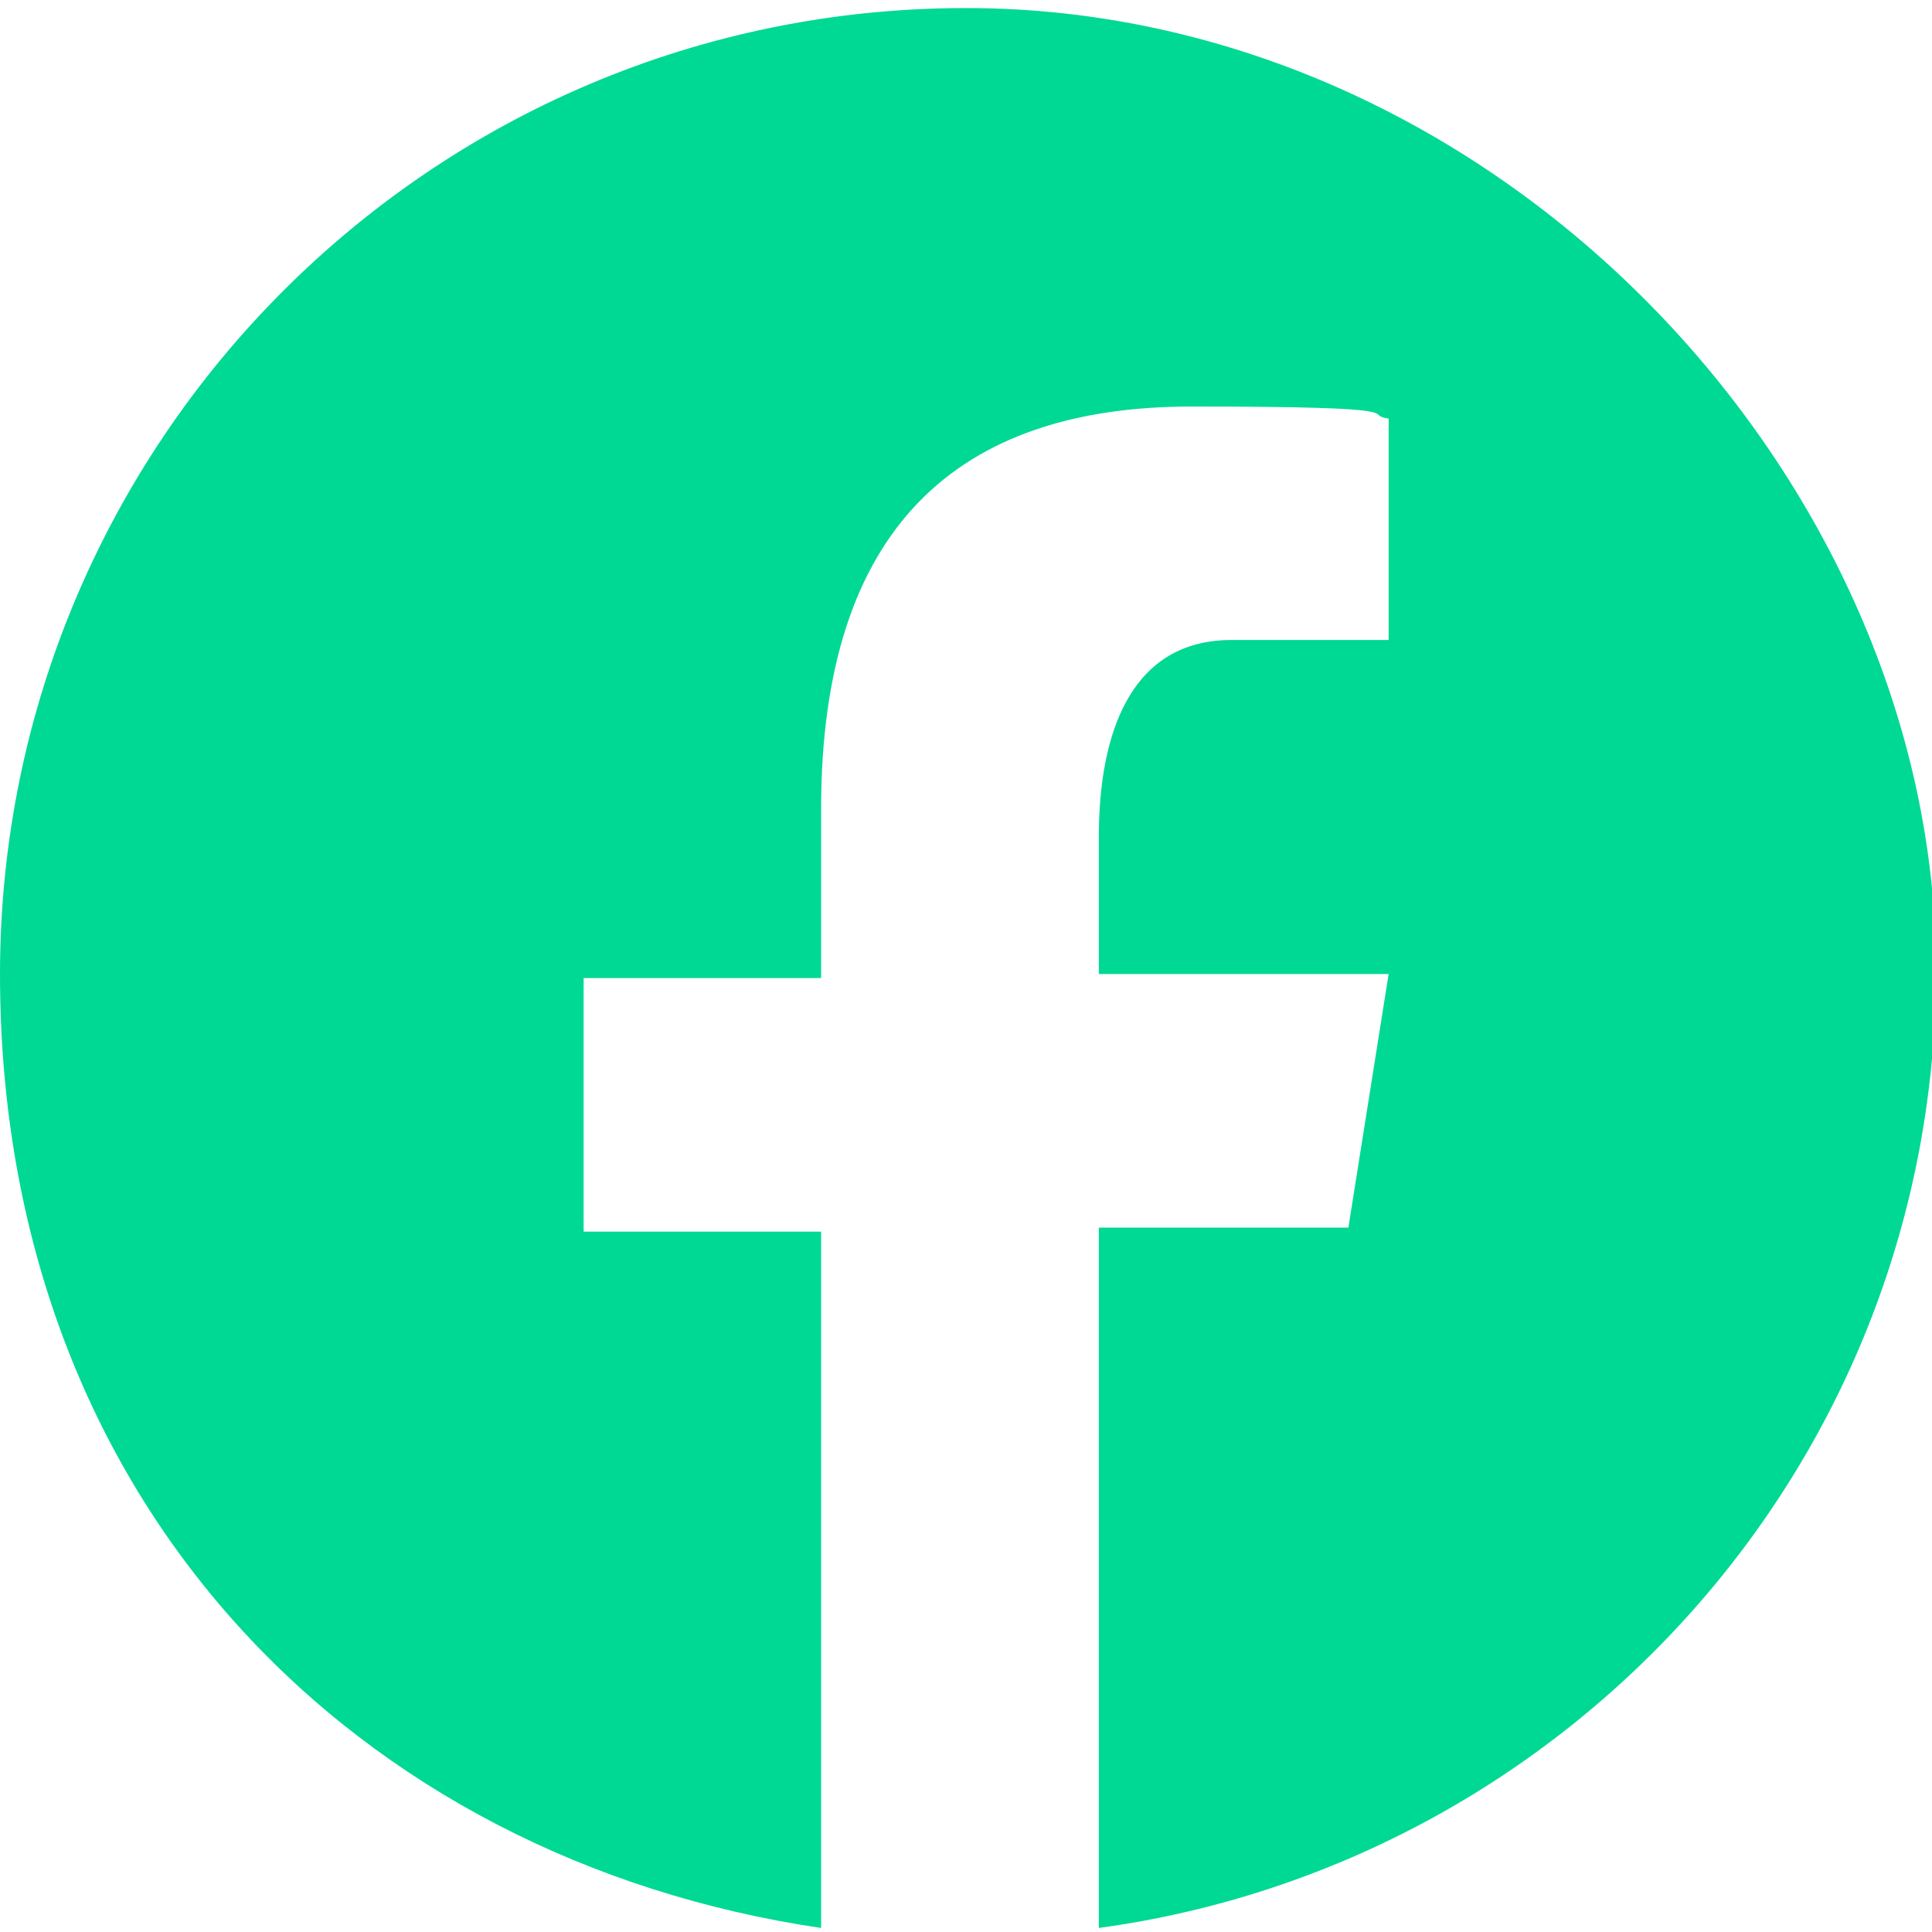
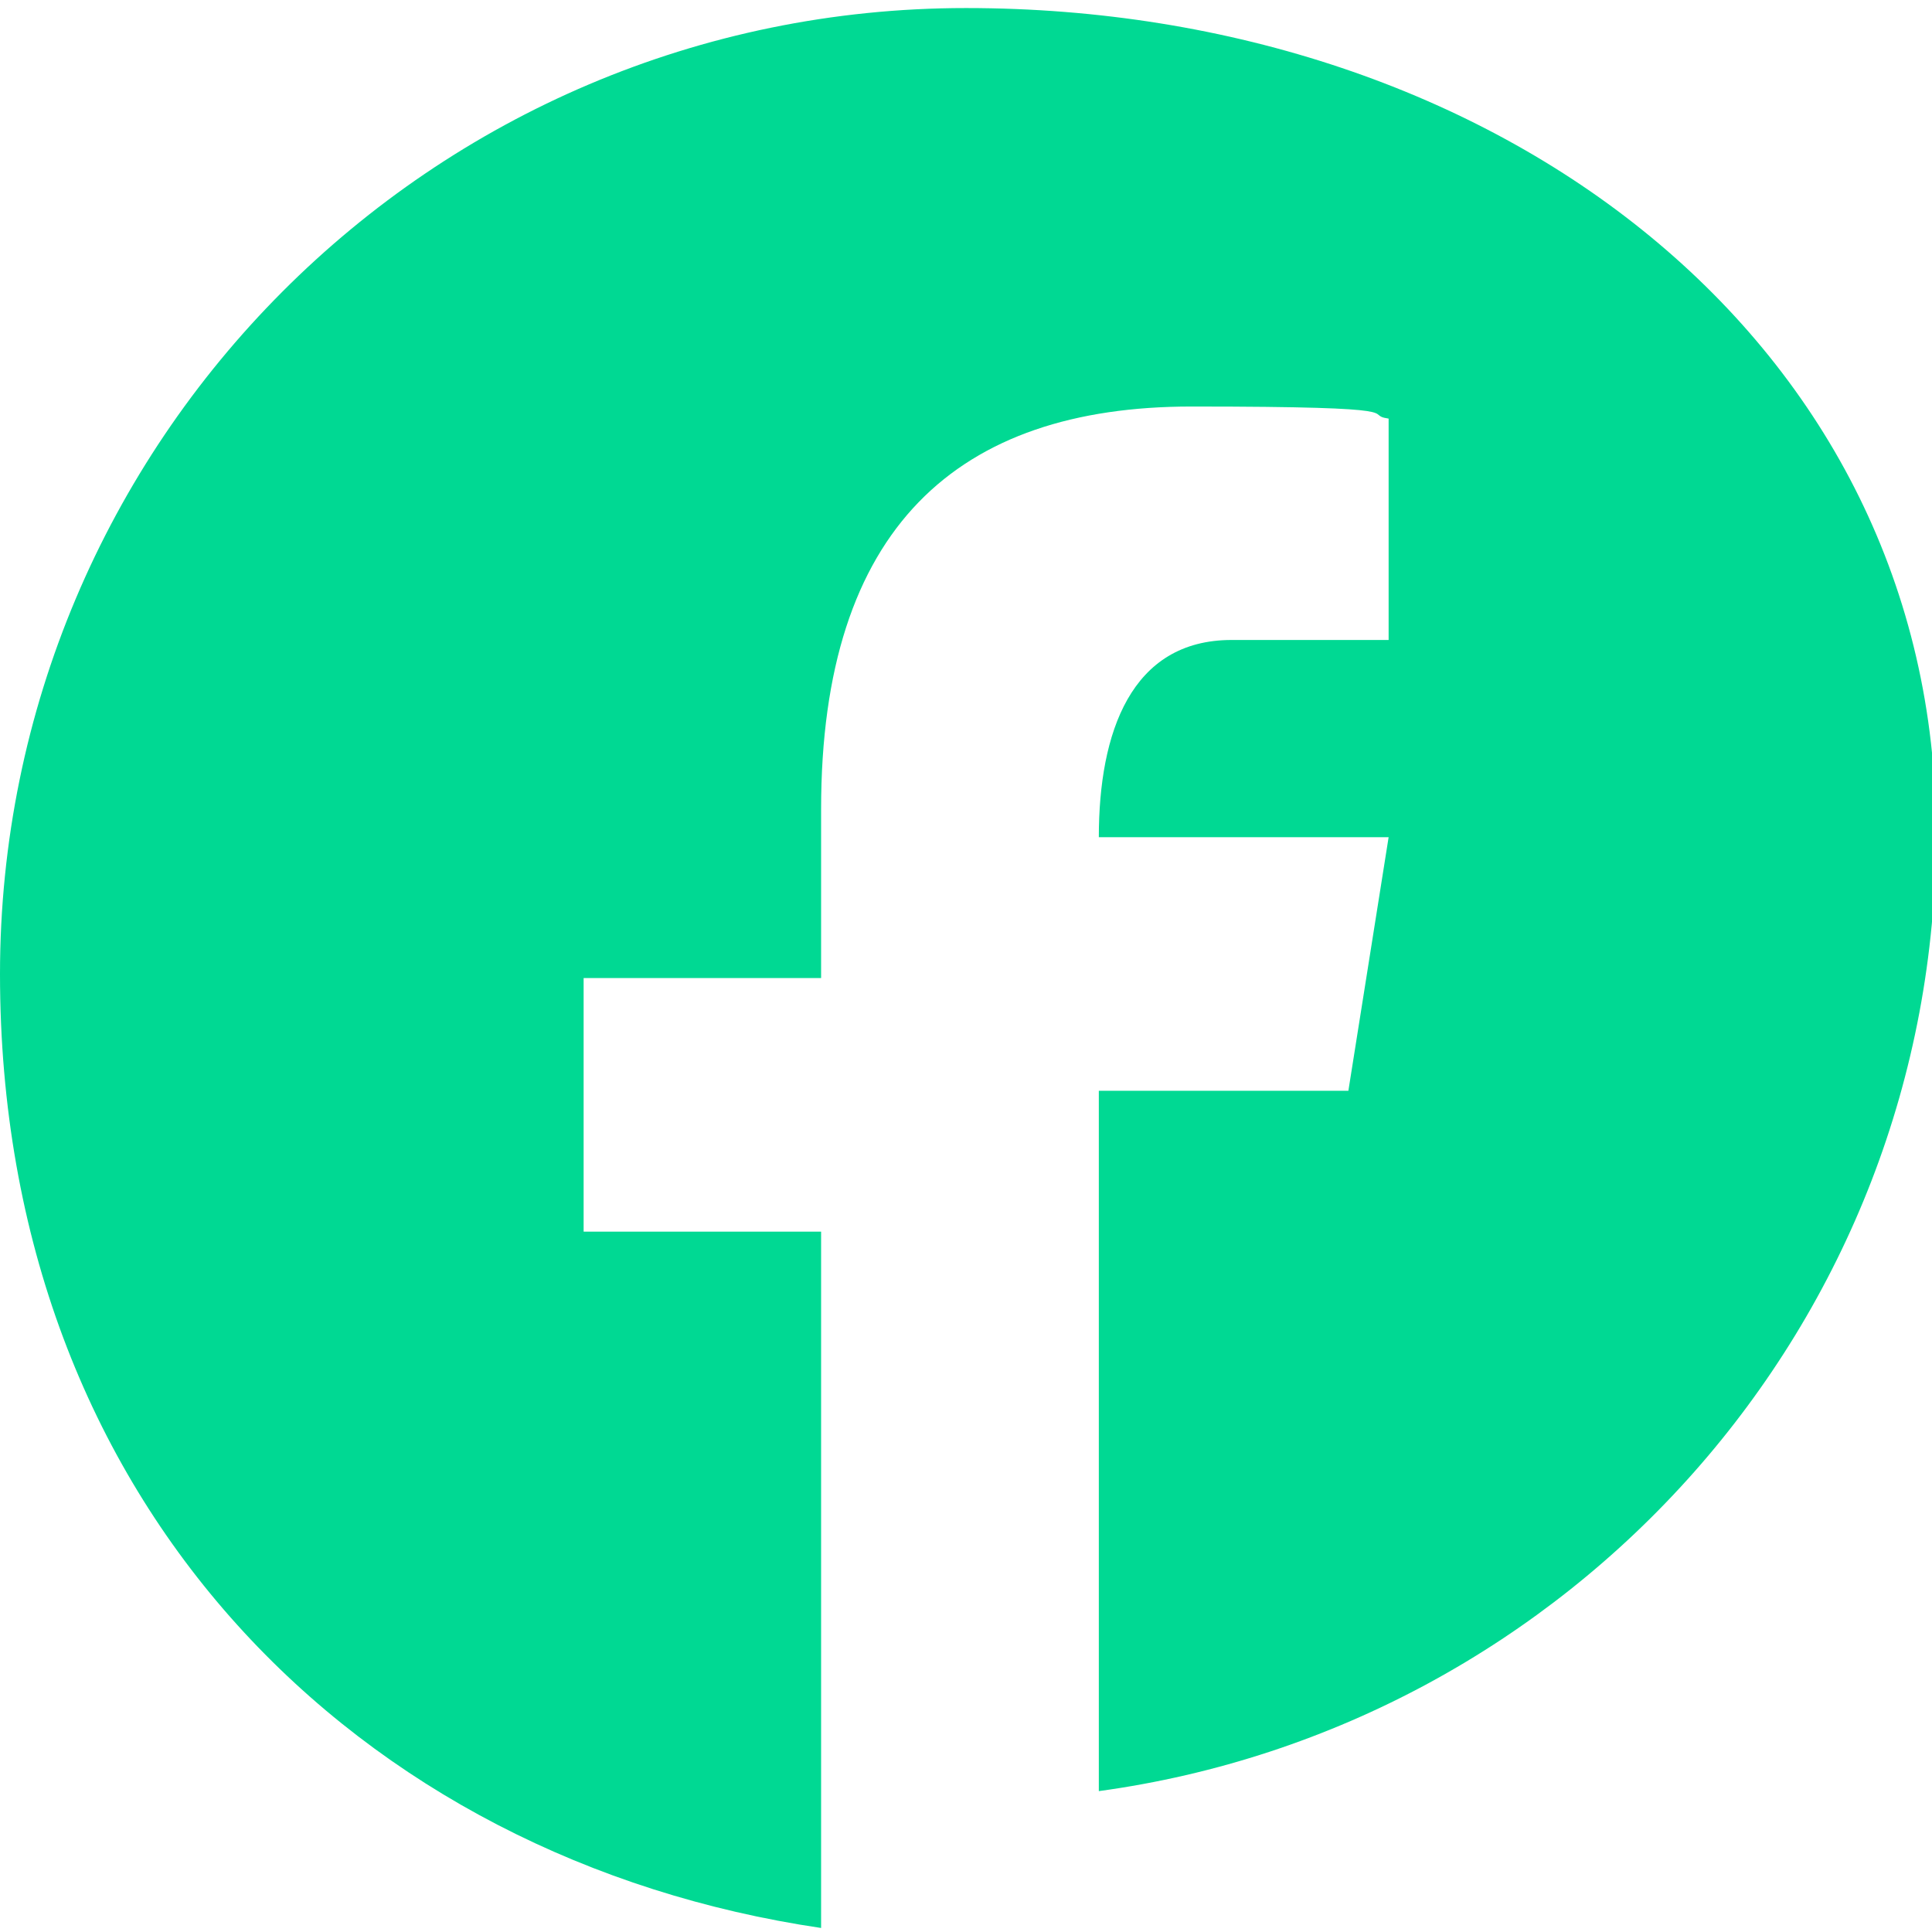
<svg xmlns="http://www.w3.org/2000/svg" id="Laag_1" data-name="Laag 1" version="1.1" viewBox="0 0 48 48">
  <defs>
    <style> .cls-1 { fill: #00d993; stroke-width: 0px; } </style>
  </defs>
-   <path class="cls-1" d="M24,.2C10.7.2,0,11,0,24.2s8.9,22,20.4,23.7v-17.3h-5.9v-6.3h5.9v-4.2c0-7,3.4-10,9.2-10s4.2.2,4.9.3v5.5h-3.9c-2.5,0-3.3,2.3-3.3,4.9v3.4h7.2l-1,6.3h-6.2v17.4c11.7-1.6,20.8-11.6,20.8-23.8S37.2.2,24,.2Z" />
+   <path class="cls-1" d="M24,.2C10.7.2,0,11,0,24.2s8.9,22,20.4,23.7v-17.3h-5.9v-6.3h5.9v-4.2c0-7,3.4-10,9.2-10s4.2.2,4.9.3v5.5h-3.9c-2.5,0-3.3,2.3-3.3,4.9h7.2l-1,6.3h-6.2v17.4c11.7-1.6,20.8-11.6,20.8-23.8S37.2.2,24,.2Z" />
</svg>